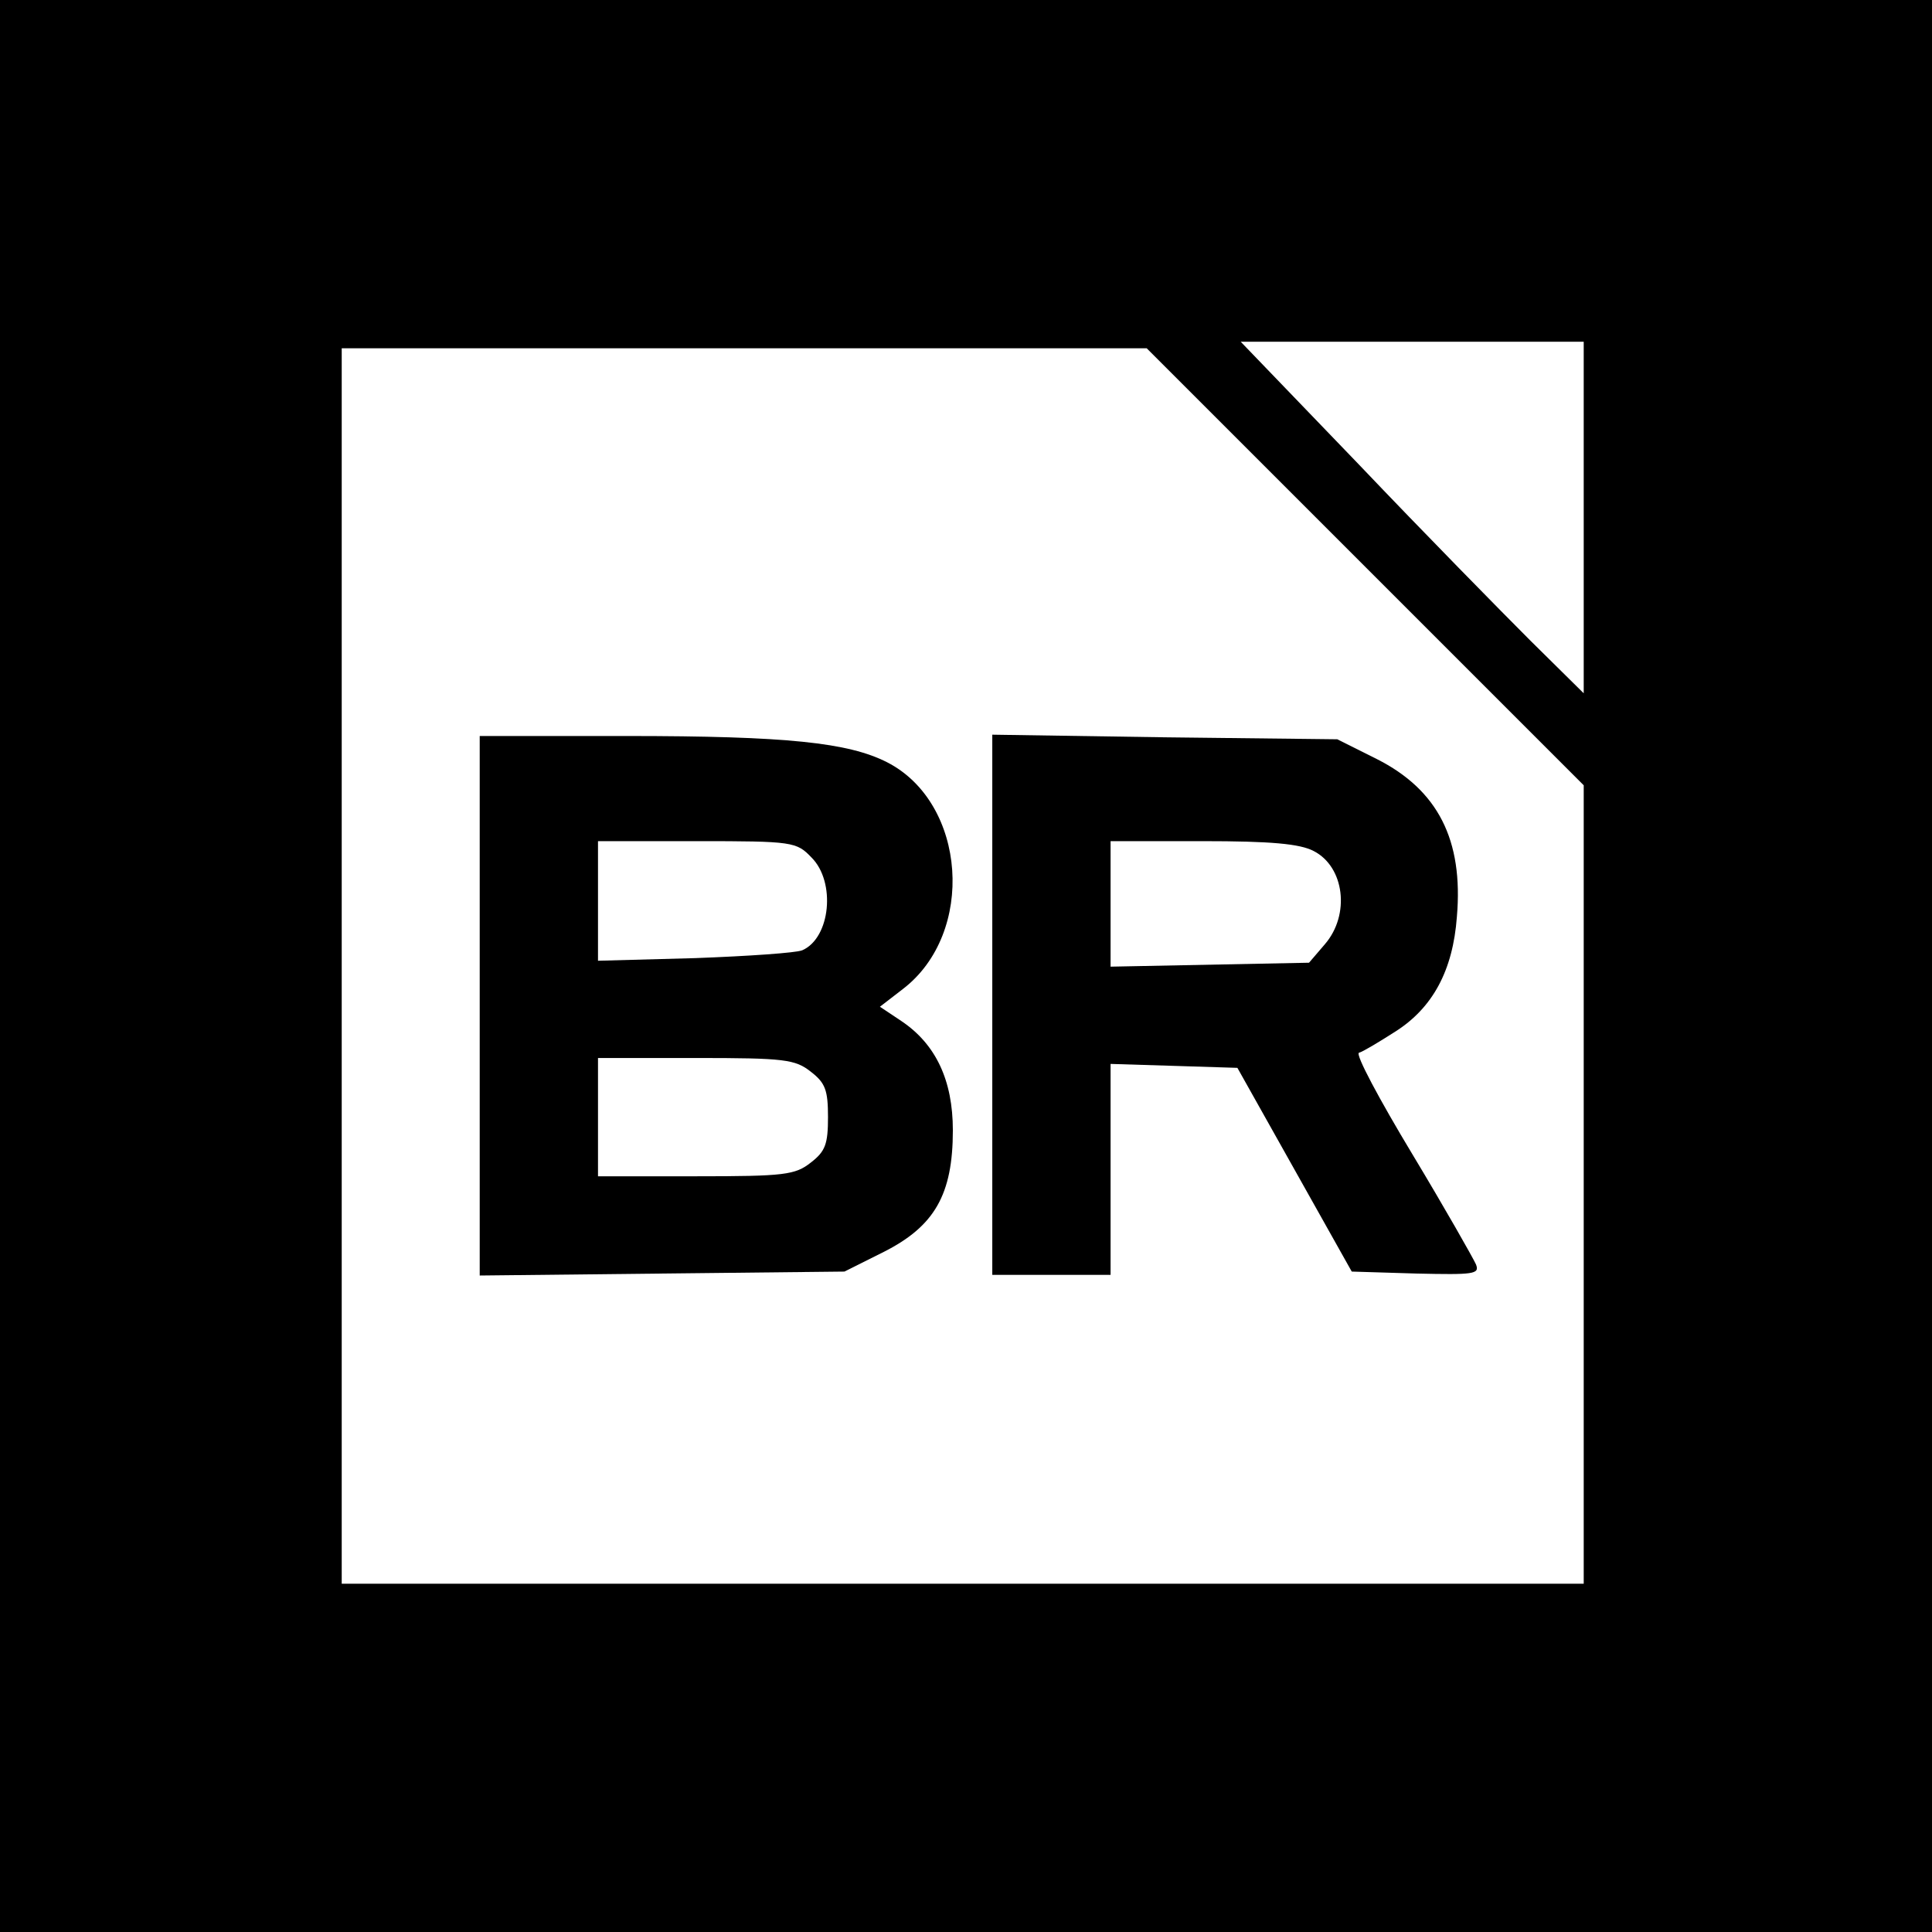
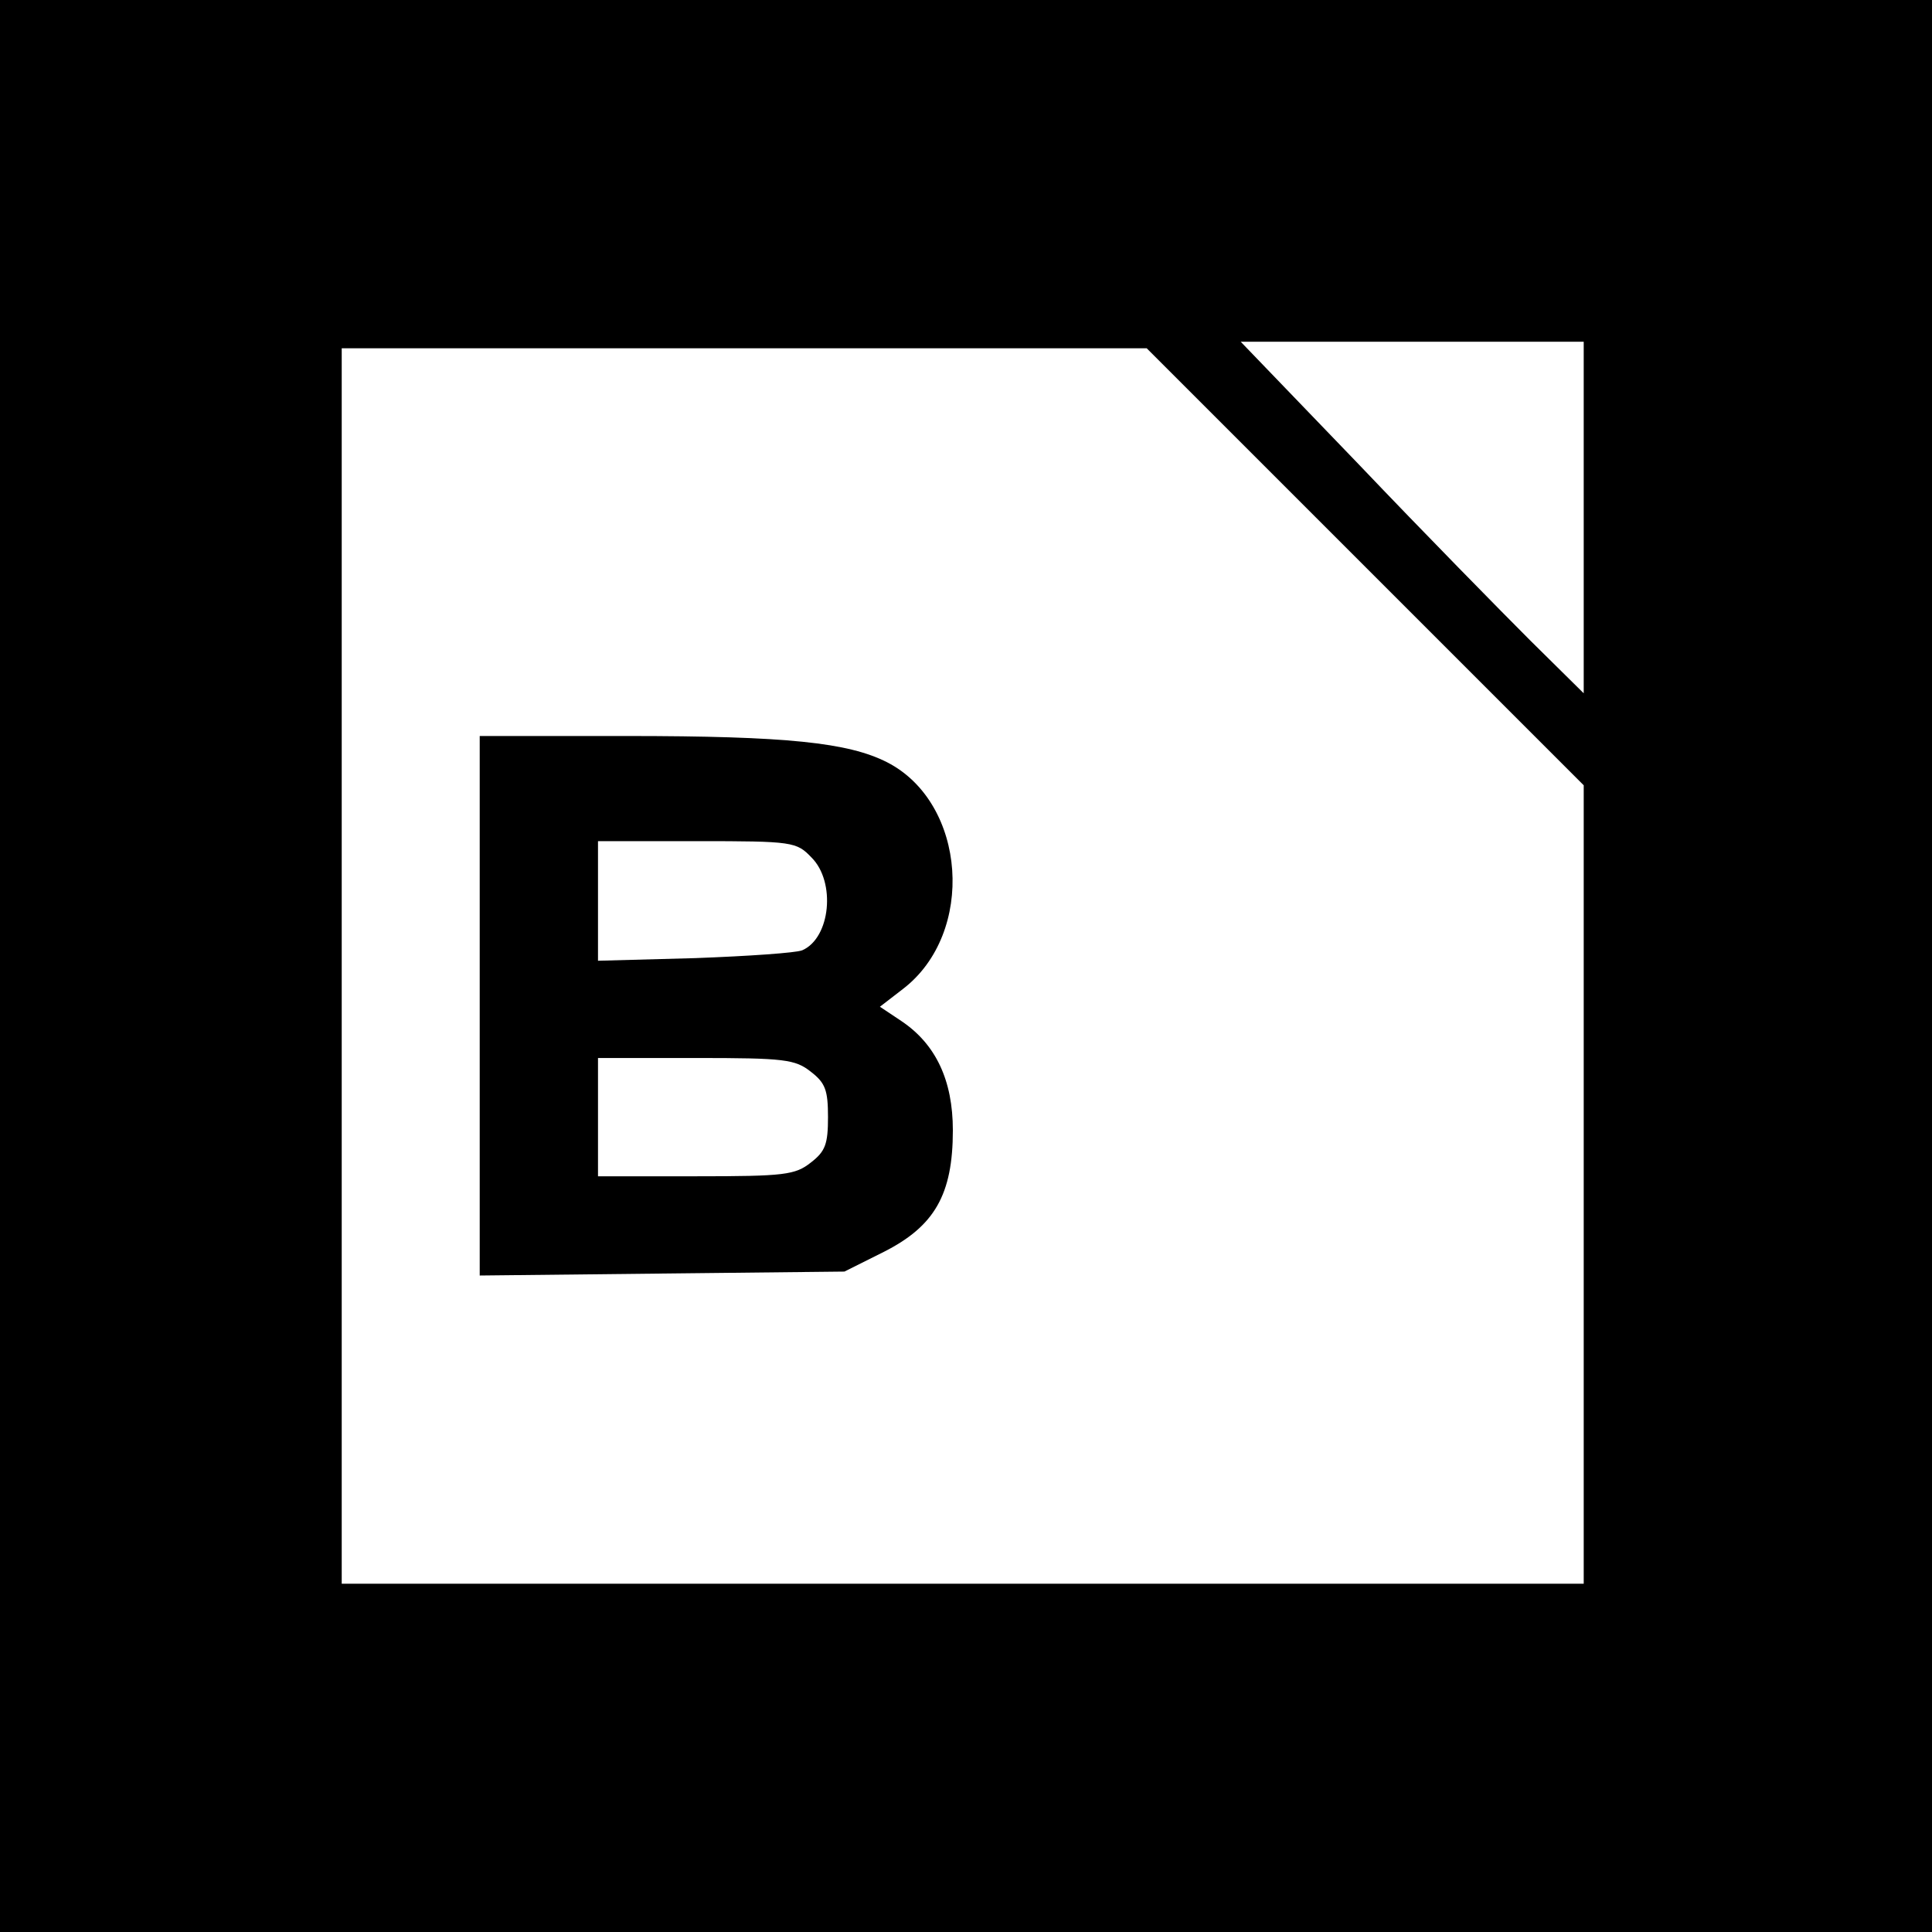
<svg xmlns="http://www.w3.org/2000/svg" version="1.0" width="294pt" height="294pt" viewBox="0 0 294 294" preserveAspectRatio="xMidYMid meet">
  <g transform="translate(0,294) scale(0.1,-0.1)" fill="#000000" stroke="none">
    <path d="M0 1470 l0 -1470 1470 0 1470 0 0 1470 0 1470 -1470 0 -1470 0 0 -1470z m2410 683 l0 -268 -81 80 c-44 44 -162 164 -261 268 l-180 187 261 0 261 0 0 -267z m-333 -75 l333 -333 0 -607 0 -608 -945 0 -945 0 0 940 0 940 612 0 613 0 332 -332z" />
-     <path d="M730 1409 l0 -410 278 3 277 3 60 30 c77 39 105 87 105 185 0 76 -26 131 -78 166 l-33 22 35 27 c111 85 97 283 -24 345 -59 30 -152 40 -397 40 l-223 0 0 -411z m505 226 c37 -37 29 -122 -14 -141 -9 -4 -82 -9 -163 -12 l-148 -4 0 91 0 91 150 0 c147 0 152 -1 175 -25z m-1 -326 c22 -17 26 -28 26 -69 0 -41 -4 -52 -26 -69 -24 -19 -40 -21 -175 -21 l-149 0 0 90 0 90 149 0 c135 0 151 -2 175 -21z" />
-     <path d="M1510 1411 l0 -411 90 0 90 0 0 160 0 161 97 -3 96 -3 87 -155 87 -155 98 -3 c88 -2 97 -1 91 14 -4 9 -47 85 -97 168 -50 83 -87 152 -81 154 5 1 30 16 55 32 57 36 88 93 94 175 10 117 -29 193 -122 240 l-60 30 -262 3 -263 4 0 -411z m489 234 c47 -24 56 -97 17 -142 l-24 -28 -151 -3 -151 -3 0 95 0 96 140 0 c104 0 148 -4 169 -15z" />
+     <path d="M730 1409 l0 -410 278 3 277 3 60 30 c77 39 105 87 105 185 0 76 -26 131 -78 166 l-33 22 35 27 c111 85 97 283 -24 345 -59 30 -152 40 -397 40 l-223 0 0 -411z m505 226 c37 -37 29 -122 -14 -141 -9 -4 -82 -9 -163 -12 l-148 -4 0 91 0 91 150 0 c147 0 152 -1 175 -25z m-1 -326 c22 -17 26 -28 26 -69 0 -41 -4 -52 -26 -69 -24 -19 -40 -21 -175 -21 l-149 0 0 90 0 90 149 0 c135 0 151 -2 175 -21" />
  </g>
</svg>